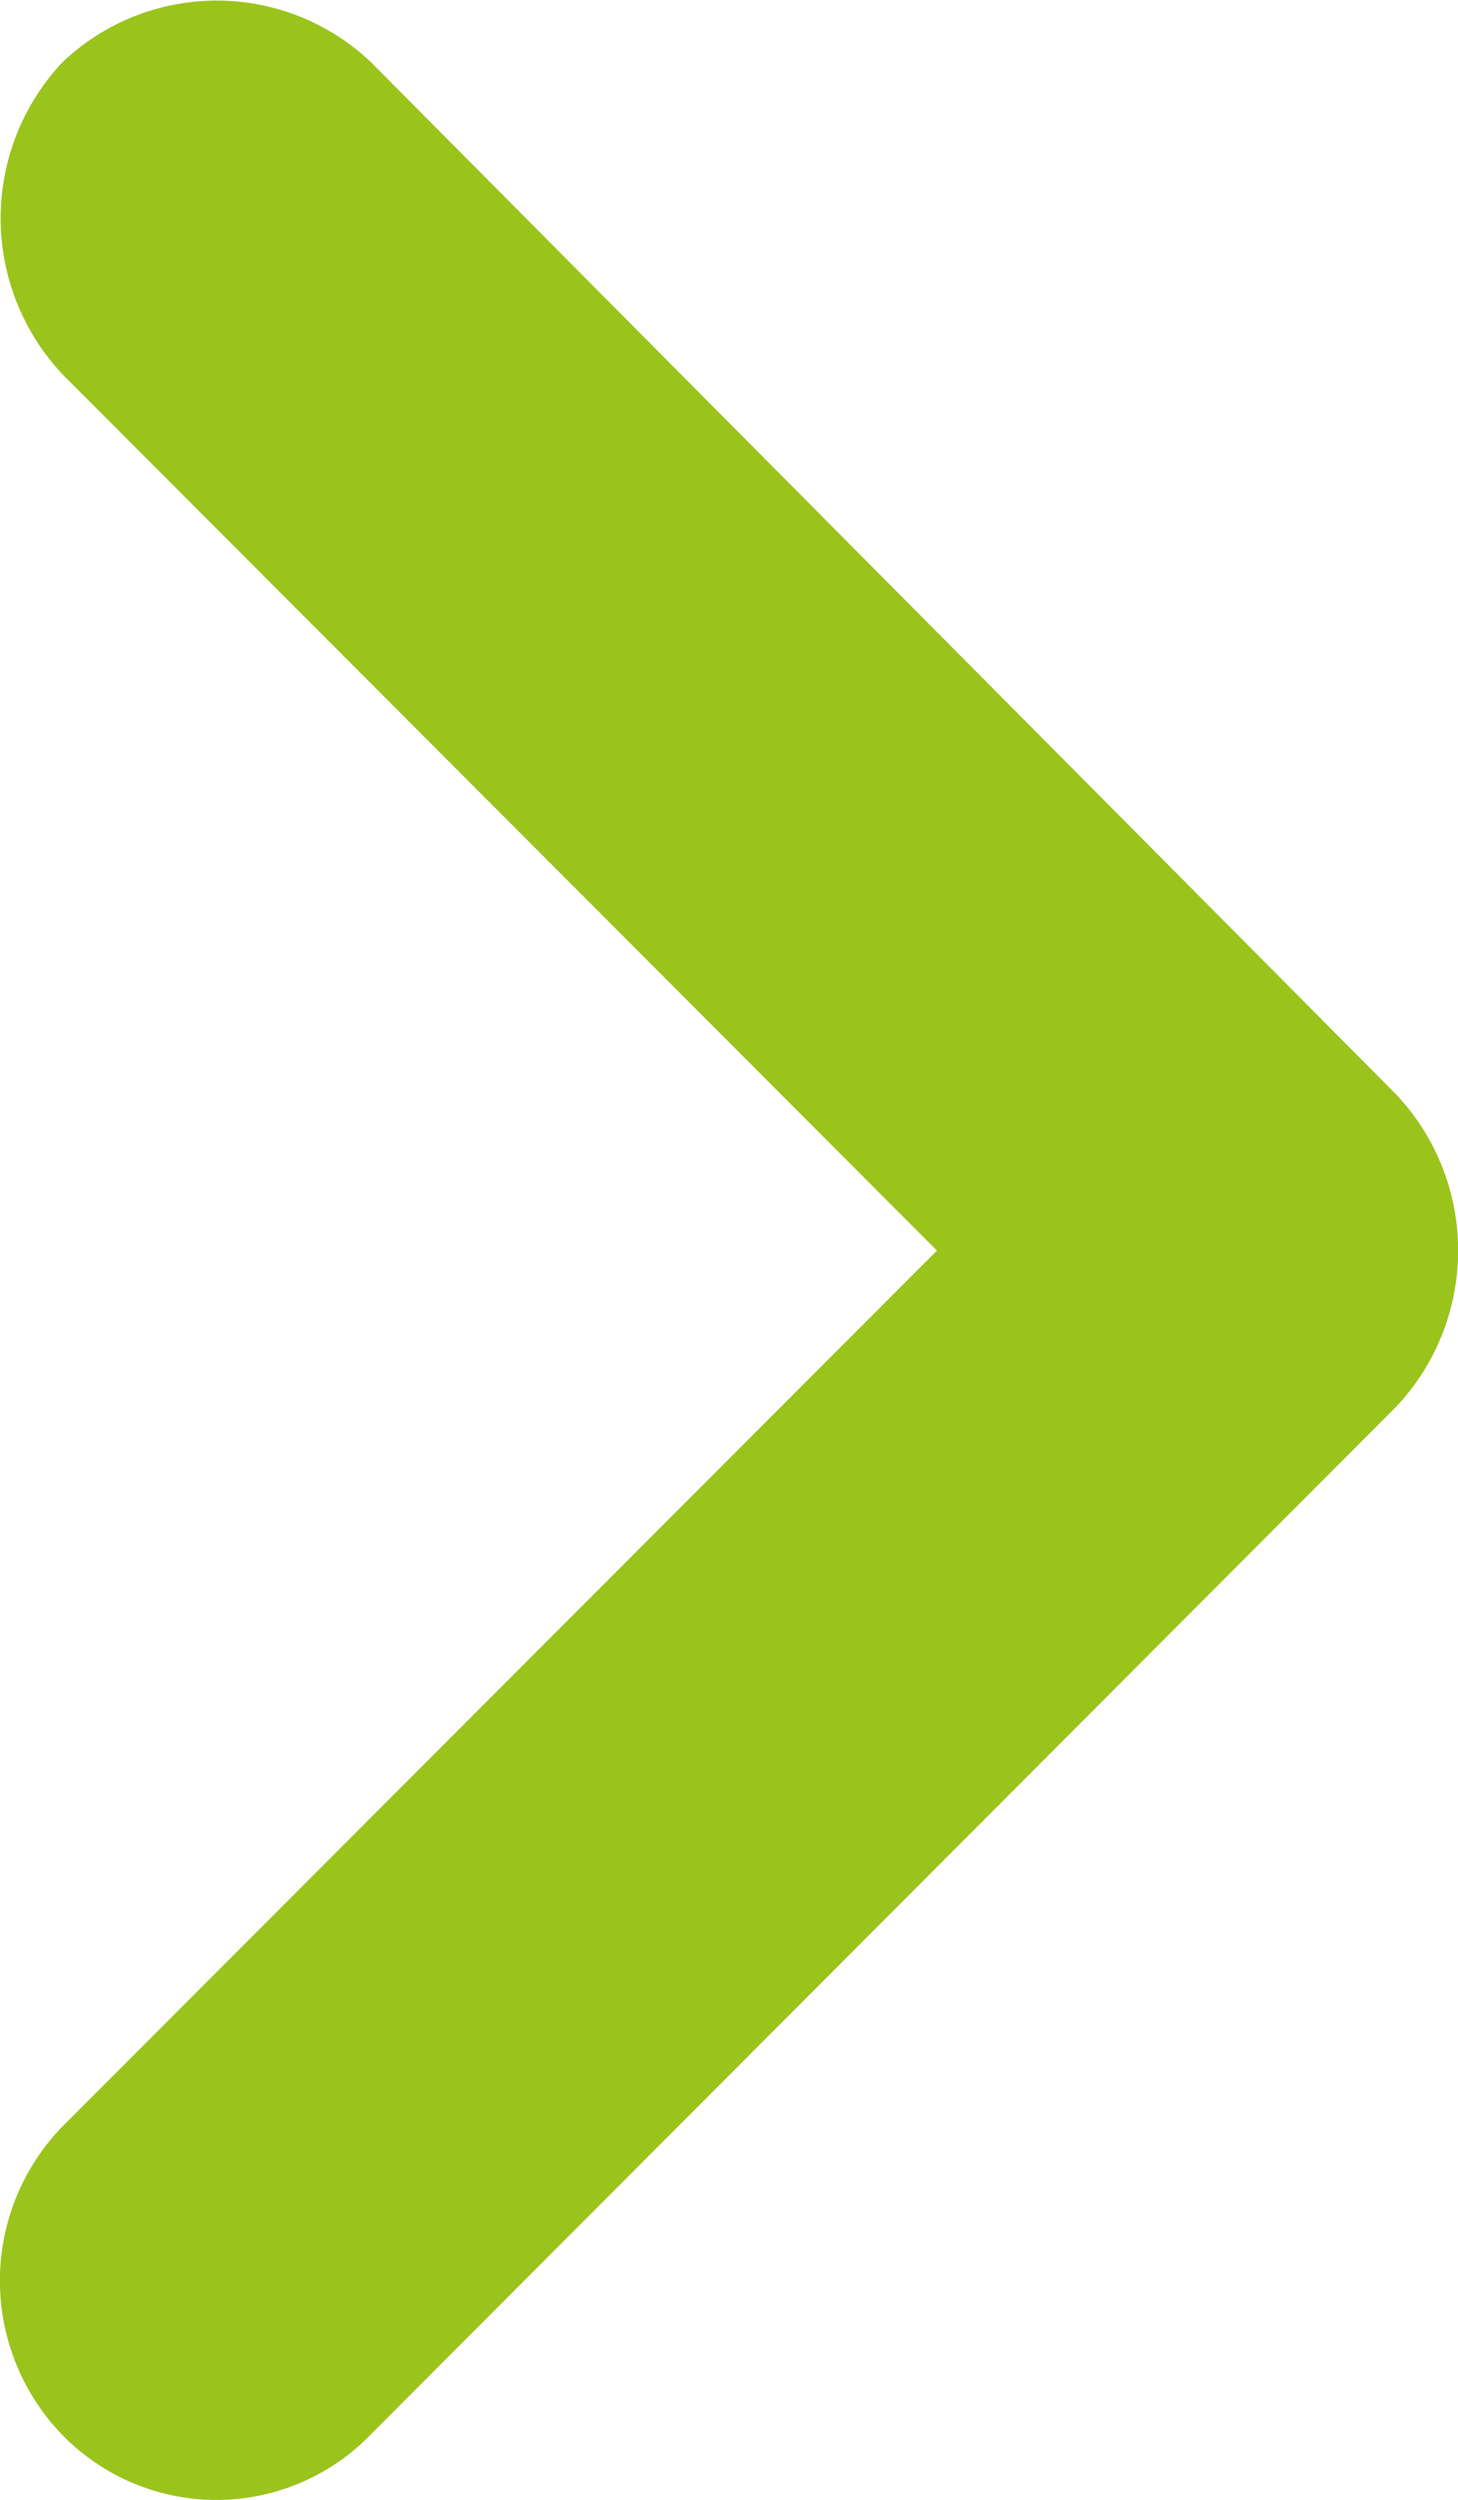
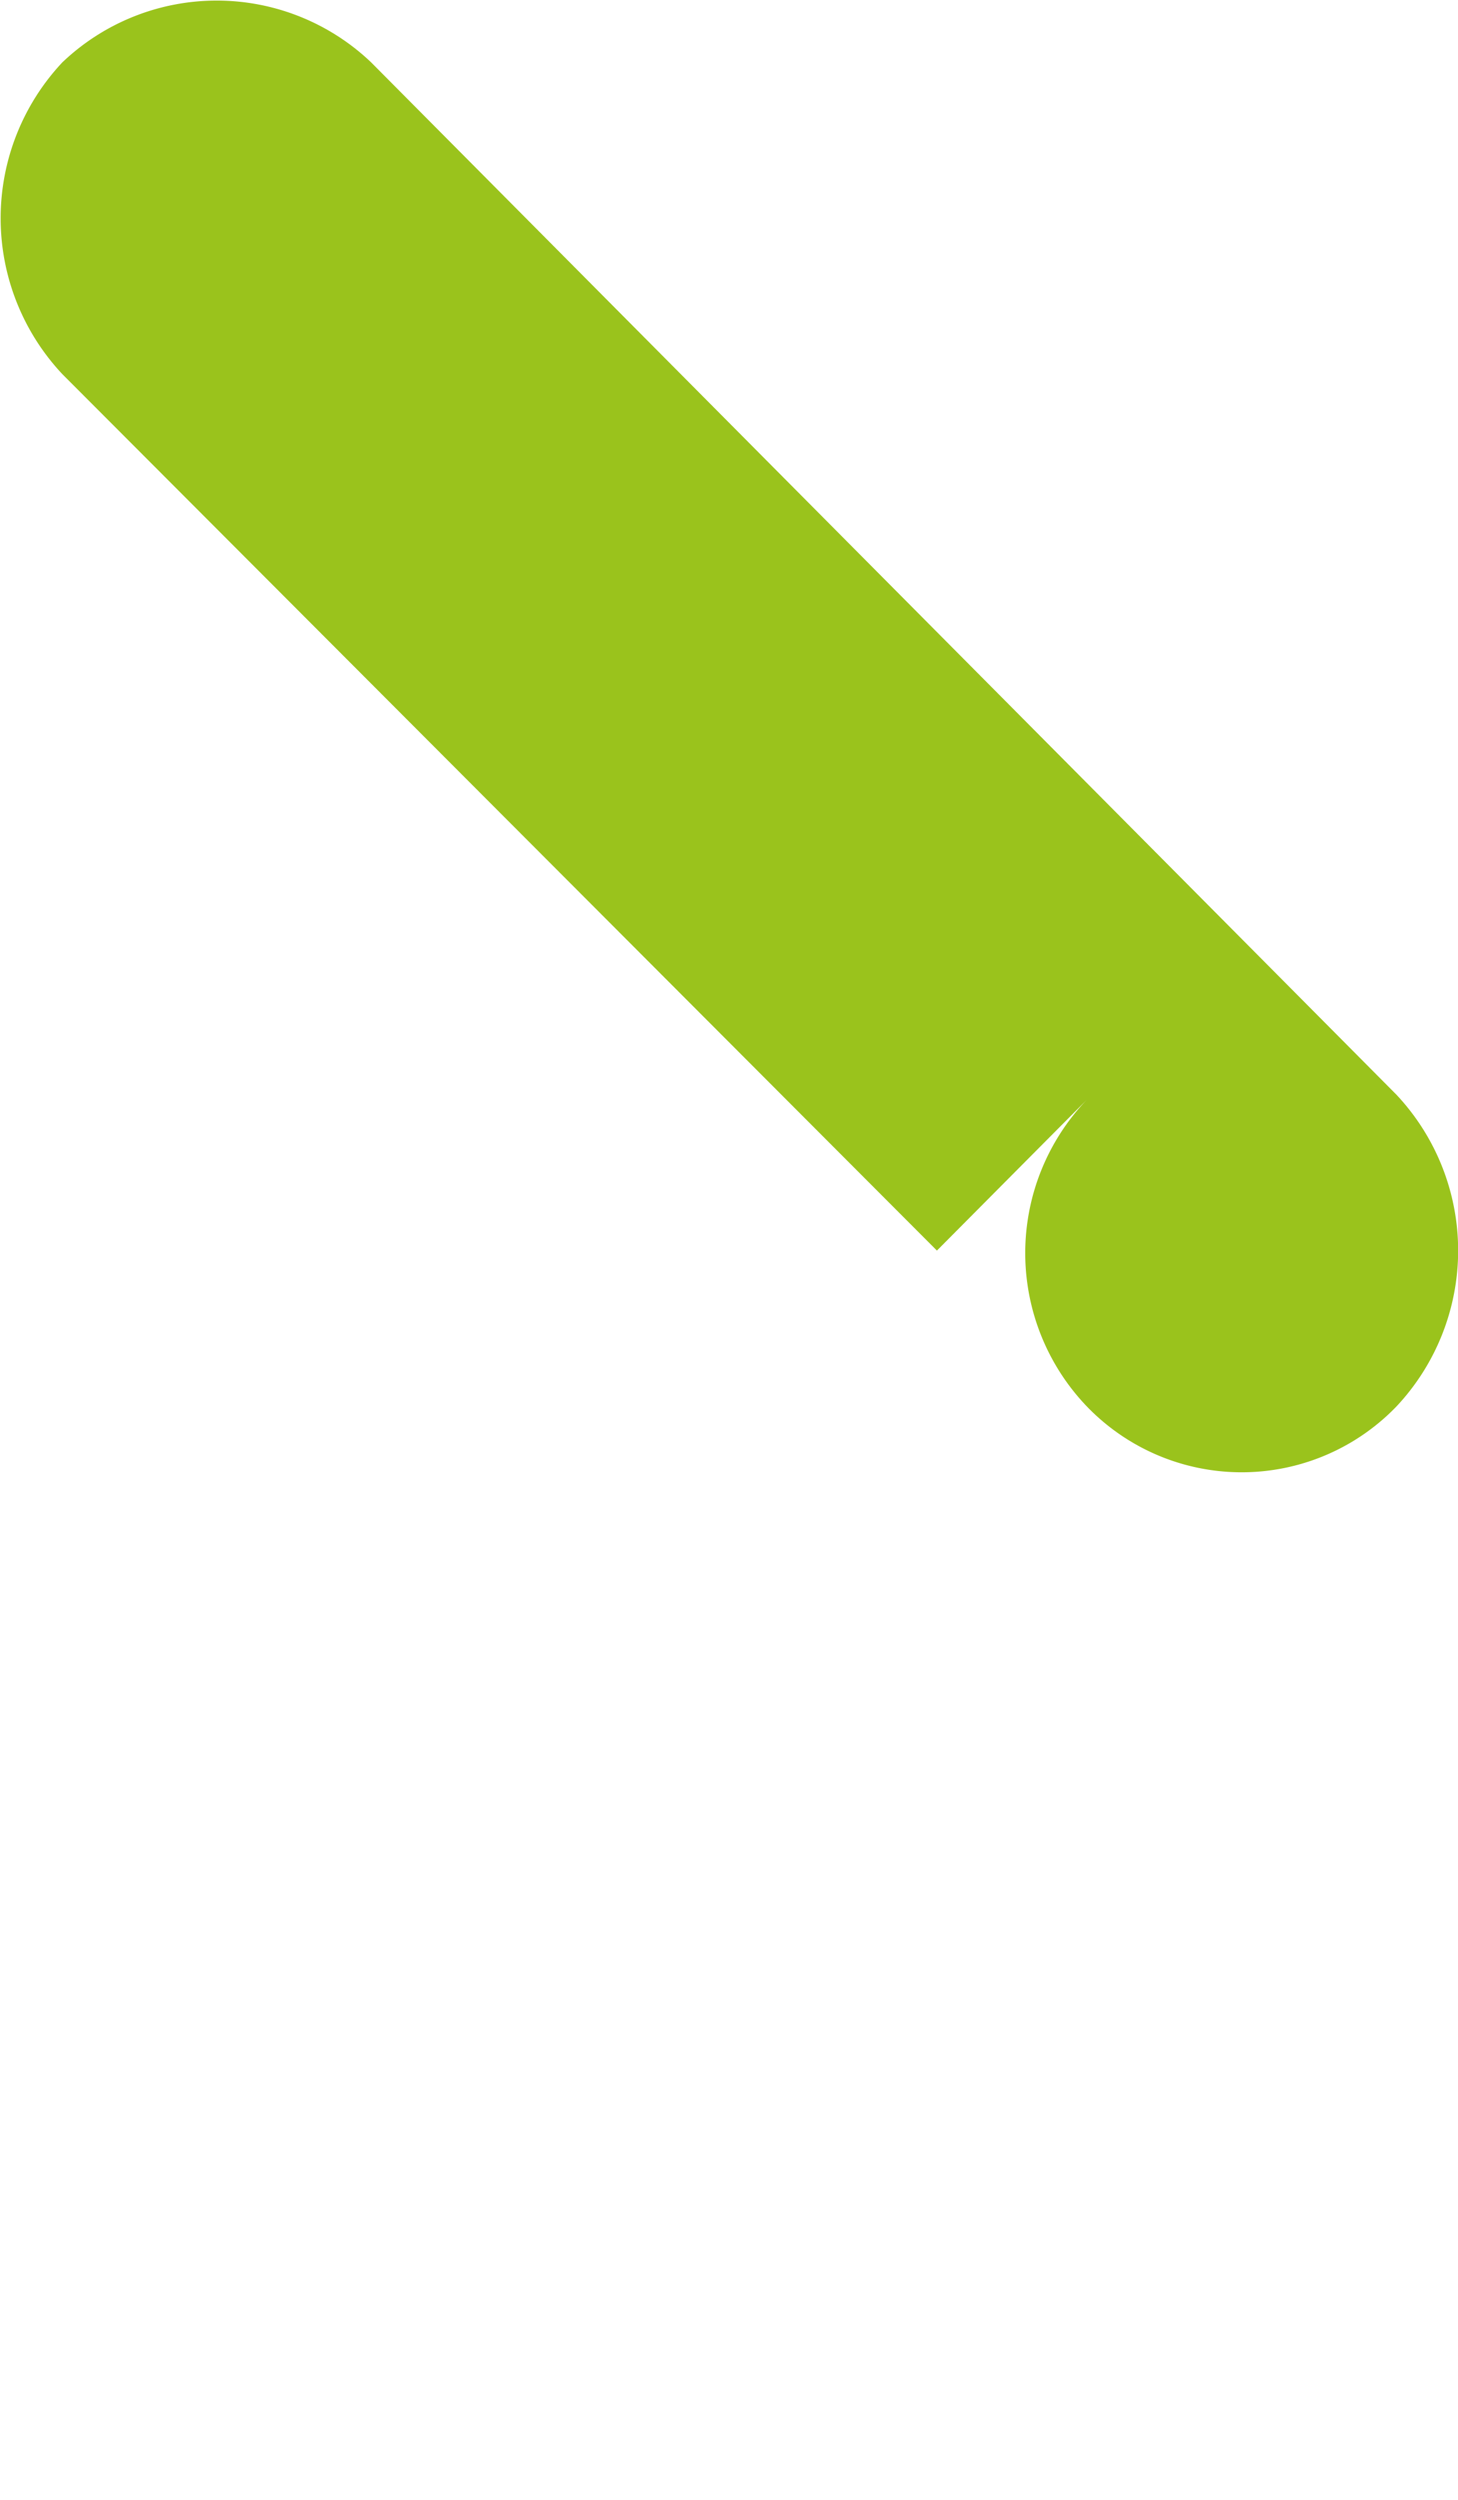
<svg xmlns="http://www.w3.org/2000/svg" width="9.354" height="16.036" viewBox="0 0 9.354 16.036">
  <g id="Group_39176" data-name="Group 39176" transform="translate(0)">
-     <path id="Path_36907" data-name="Path 36907" d="M.4,2.4a1.461,1.461,0,0,1,0-2A1.436,1.436,0,0,1,2.381.4L8.959,7.022a1.461,1.461,0,0,1,0,2L2.381,15.614a1.379,1.379,0,0,1-1.986,0,1.422,1.422,0,0,1,0-1.968L6.011,8.022.4,2.4Z" transform="translate(0 0)" fill="#9ac31c" />
+     <path id="Path_36907" data-name="Path 36907" d="M.4,2.4a1.461,1.461,0,0,1,0-2A1.436,1.436,0,0,1,2.381.4L8.959,7.022a1.461,1.461,0,0,1,0,2a1.379,1.379,0,0,1-1.986,0,1.422,1.422,0,0,1,0-1.968L6.011,8.022.4,2.4Z" transform="translate(0 0)" fill="#9ac31c" />
  </g>
</svg>